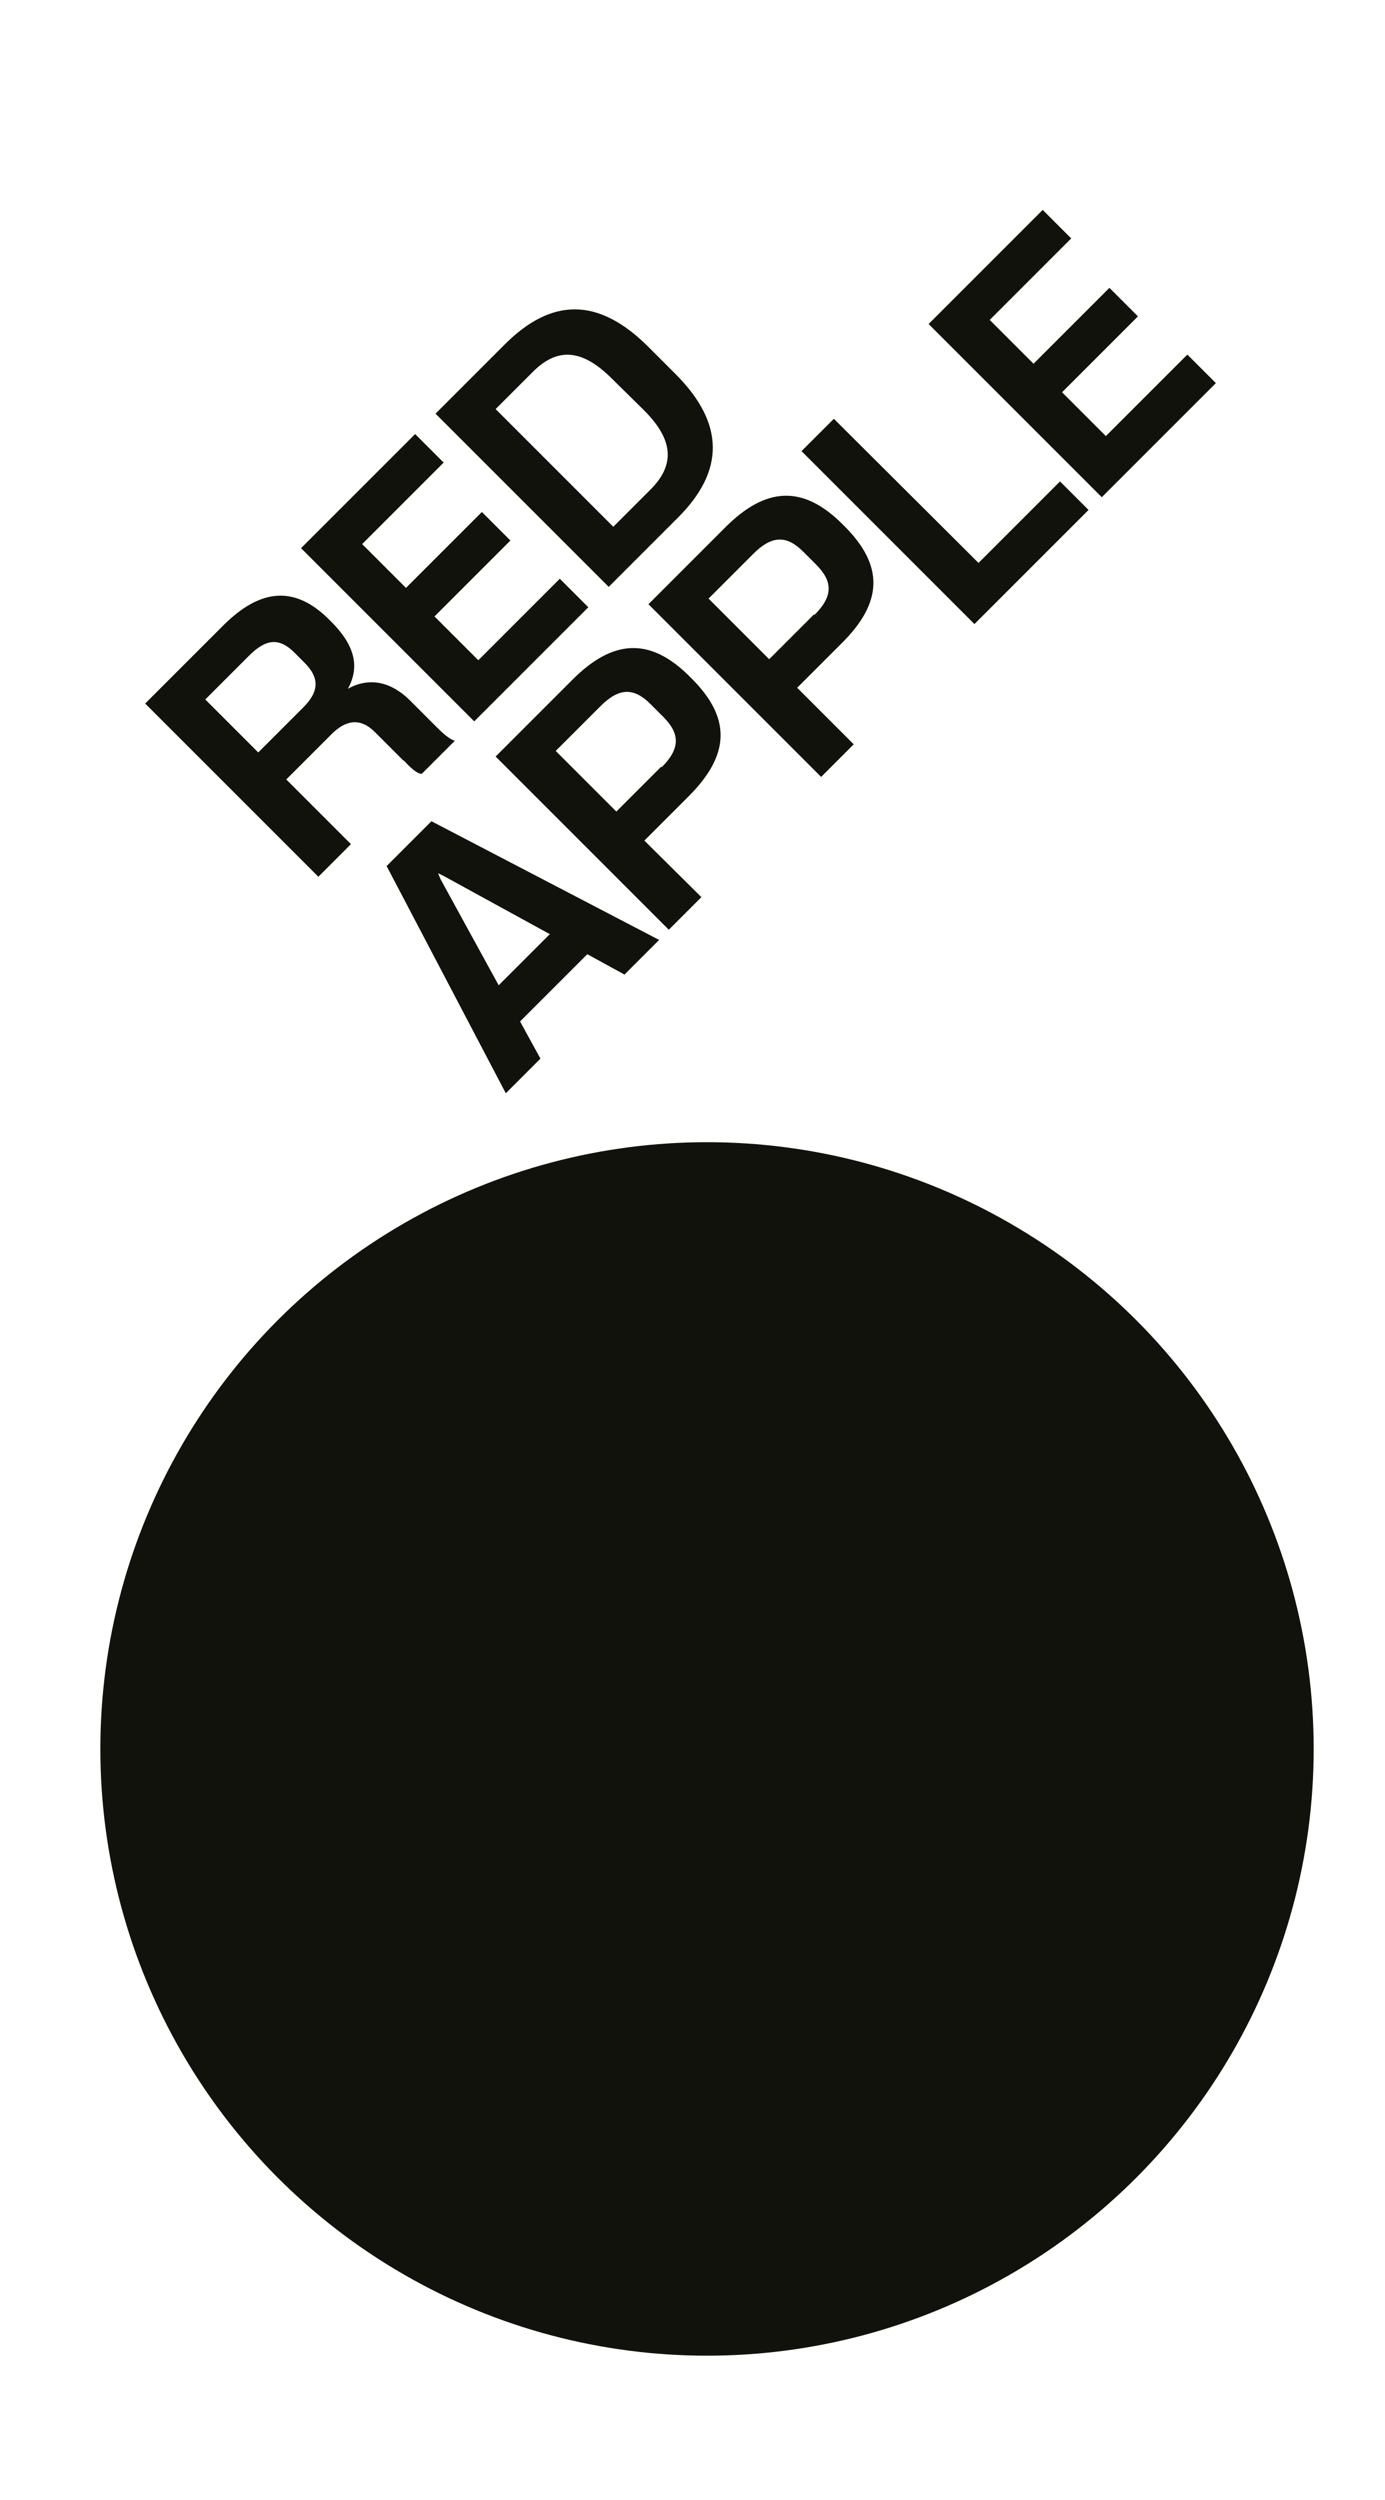
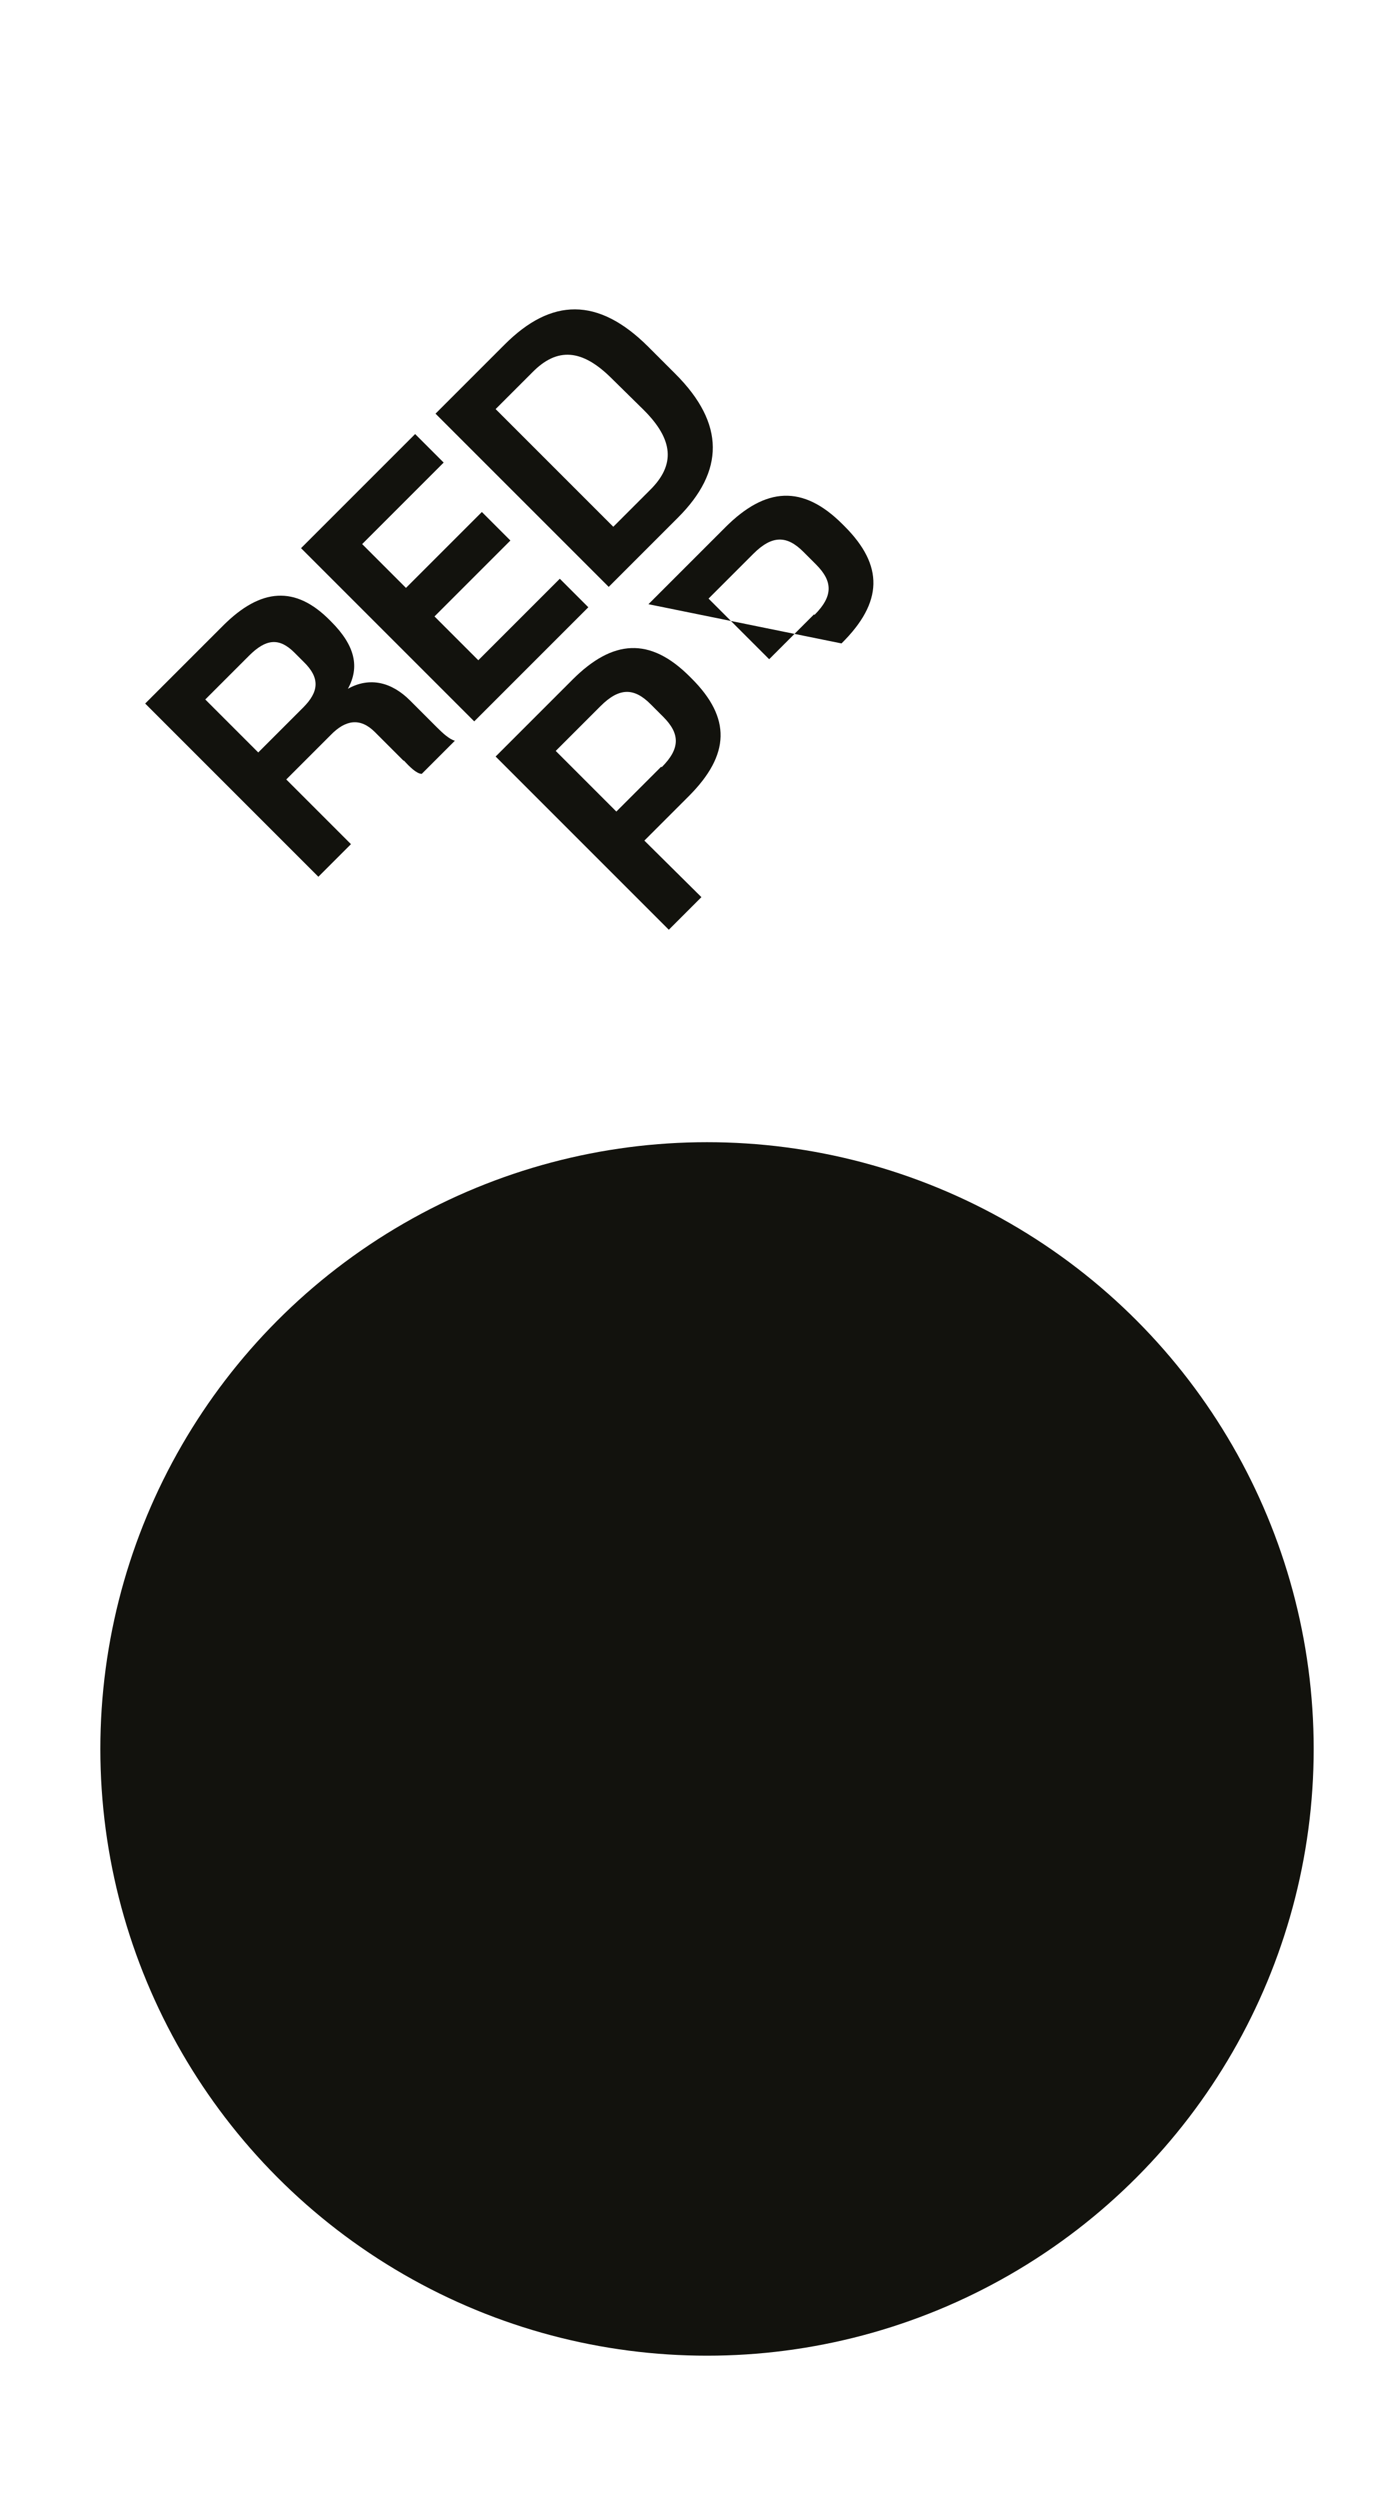
<svg xmlns="http://www.w3.org/2000/svg" id="Layer_1" data-name="Layer 1" version="1.1" viewBox="0 0 271.9 490.7">
  <defs>
    <style>
      .cls-1 {
        fill: #12120d;
        stroke-width: 0px;
      }
    </style>
  </defs>
  <circle class="cls-1" cx="138.8" cy="343.3" r="119.1" />
  <g>
    <path class="cls-1" d="M79.2,149.3l-5.6-5.6c-2.9-2.9-5.8-2.4-8.7.6l-8.7,8.7,12.7,12.7-6.4,6.4-34-34,15.3-15.3c7.4-7.4,14.2-7.9,21-1l.2.2c4.8,4.8,5.6,9,3.3,13.2,4.3-2.4,8.6-1.3,12.2,2.3l5.3,5.3c1.1,1.1,2.4,2.3,3.5,2.6l-6.5,6.5c-1,0-2.4-1.4-3.5-2.6h0ZM59.5,138.9c3.1-3.1,3.4-5.8.1-9l-1.8-1.8c-3-3-5.6-2.7-8.9.6l-8.6,8.6,10.4,10.4,8.7-8.7h0Z" />
    <path class="cls-1" d="M59.1,107.6l22.4-22.4,5.6,5.6-16,16,8.6,8.6,14.9-14.9,5.6,5.6-14.9,14.9,8.6,8.6,16-16,5.6,5.6-22.4,22.4-34-34h0Z" />
    <path class="cls-1" d="M85.5,81.2l13.6-13.6c9.1-9.1,18.3-9.4,28.2.5l5.3,5.3c9.8,9.8,9.6,19.1.5,28.2l-13.6,13.6-34-34h0ZM127.7,96.1c4.9-4.9,4.5-9.8-1.3-15.6l-6.3-6.2c-5.8-5.8-10.7-6.2-15.6-1.2l-7.2,7.2,23.1,23.1,7.2-7.2h0Z" />
-     <path class="cls-1" d="M75.9,170l8.8-8.8,44.7,23.3-6.8,6.8-7.3-4-13.2,13.2,4,7.3-6.8,6.8-23.4-44.6h0ZM108,183.4l-20.8-11.4-1.2-.6.5,1.2,11.4,20.8,10-10h0Z" />
    <path class="cls-1" d="M97.3,148.5l15.1-15.1c7.9-7.9,15.2-8.4,23-.6l.4.4c7.7,7.7,7.6,14.9-.6,23.1l-8.7,8.7,11.2,11.1-6.4,6.4-34-34h0ZM129.9,150.6c3.7-3.7,3.6-6.6.3-9.9l-2.5-2.5c-3.2-3.2-6.1-3.3-9.8.4l-8.8,8.8,11.9,11.9,8.8-8.8h0Z" />
-     <path class="cls-1" d="M127.3,118.6l15.1-15.1c7.9-7.9,15.2-8.4,23-.6l.4.4c7.7,7.7,7.6,14.9-.6,23l-8.7,8.7,11.1,11.1-6.4,6.4-34-34h0ZM159.9,120.7c3.7-3.7,3.6-6.6.3-9.9l-2.5-2.5c-3.2-3.2-6.1-3.3-9.8.4l-8.8,8.8,11.9,11.9,8.8-8.8h0Z" />
-     <path class="cls-1" d="M157.3,88.6l6.4-6.4,28.4,28.3,16-16,5.6,5.6-22.4,22.4-34-34Z" />
-     <path class="cls-1" d="M182.3,63.6l22.4-22.4,5.6,5.6-16,16,8.6,8.6,14.9-14.9,5.6,5.6-14.9,14.9,8.6,8.6,16-16,5.6,5.6-22.4,22.4-34-34h0Z" />
+     <path class="cls-1" d="M127.3,118.6l15.1-15.1c7.9-7.9,15.2-8.4,23-.6l.4.4c7.7,7.7,7.6,14.9-.6,23h0ZM159.9,120.7c3.7-3.7,3.6-6.6.3-9.9l-2.5-2.5c-3.2-3.2-6.1-3.3-9.8.4l-8.8,8.8,11.9,11.9,8.8-8.8h0Z" />
  </g>
</svg>